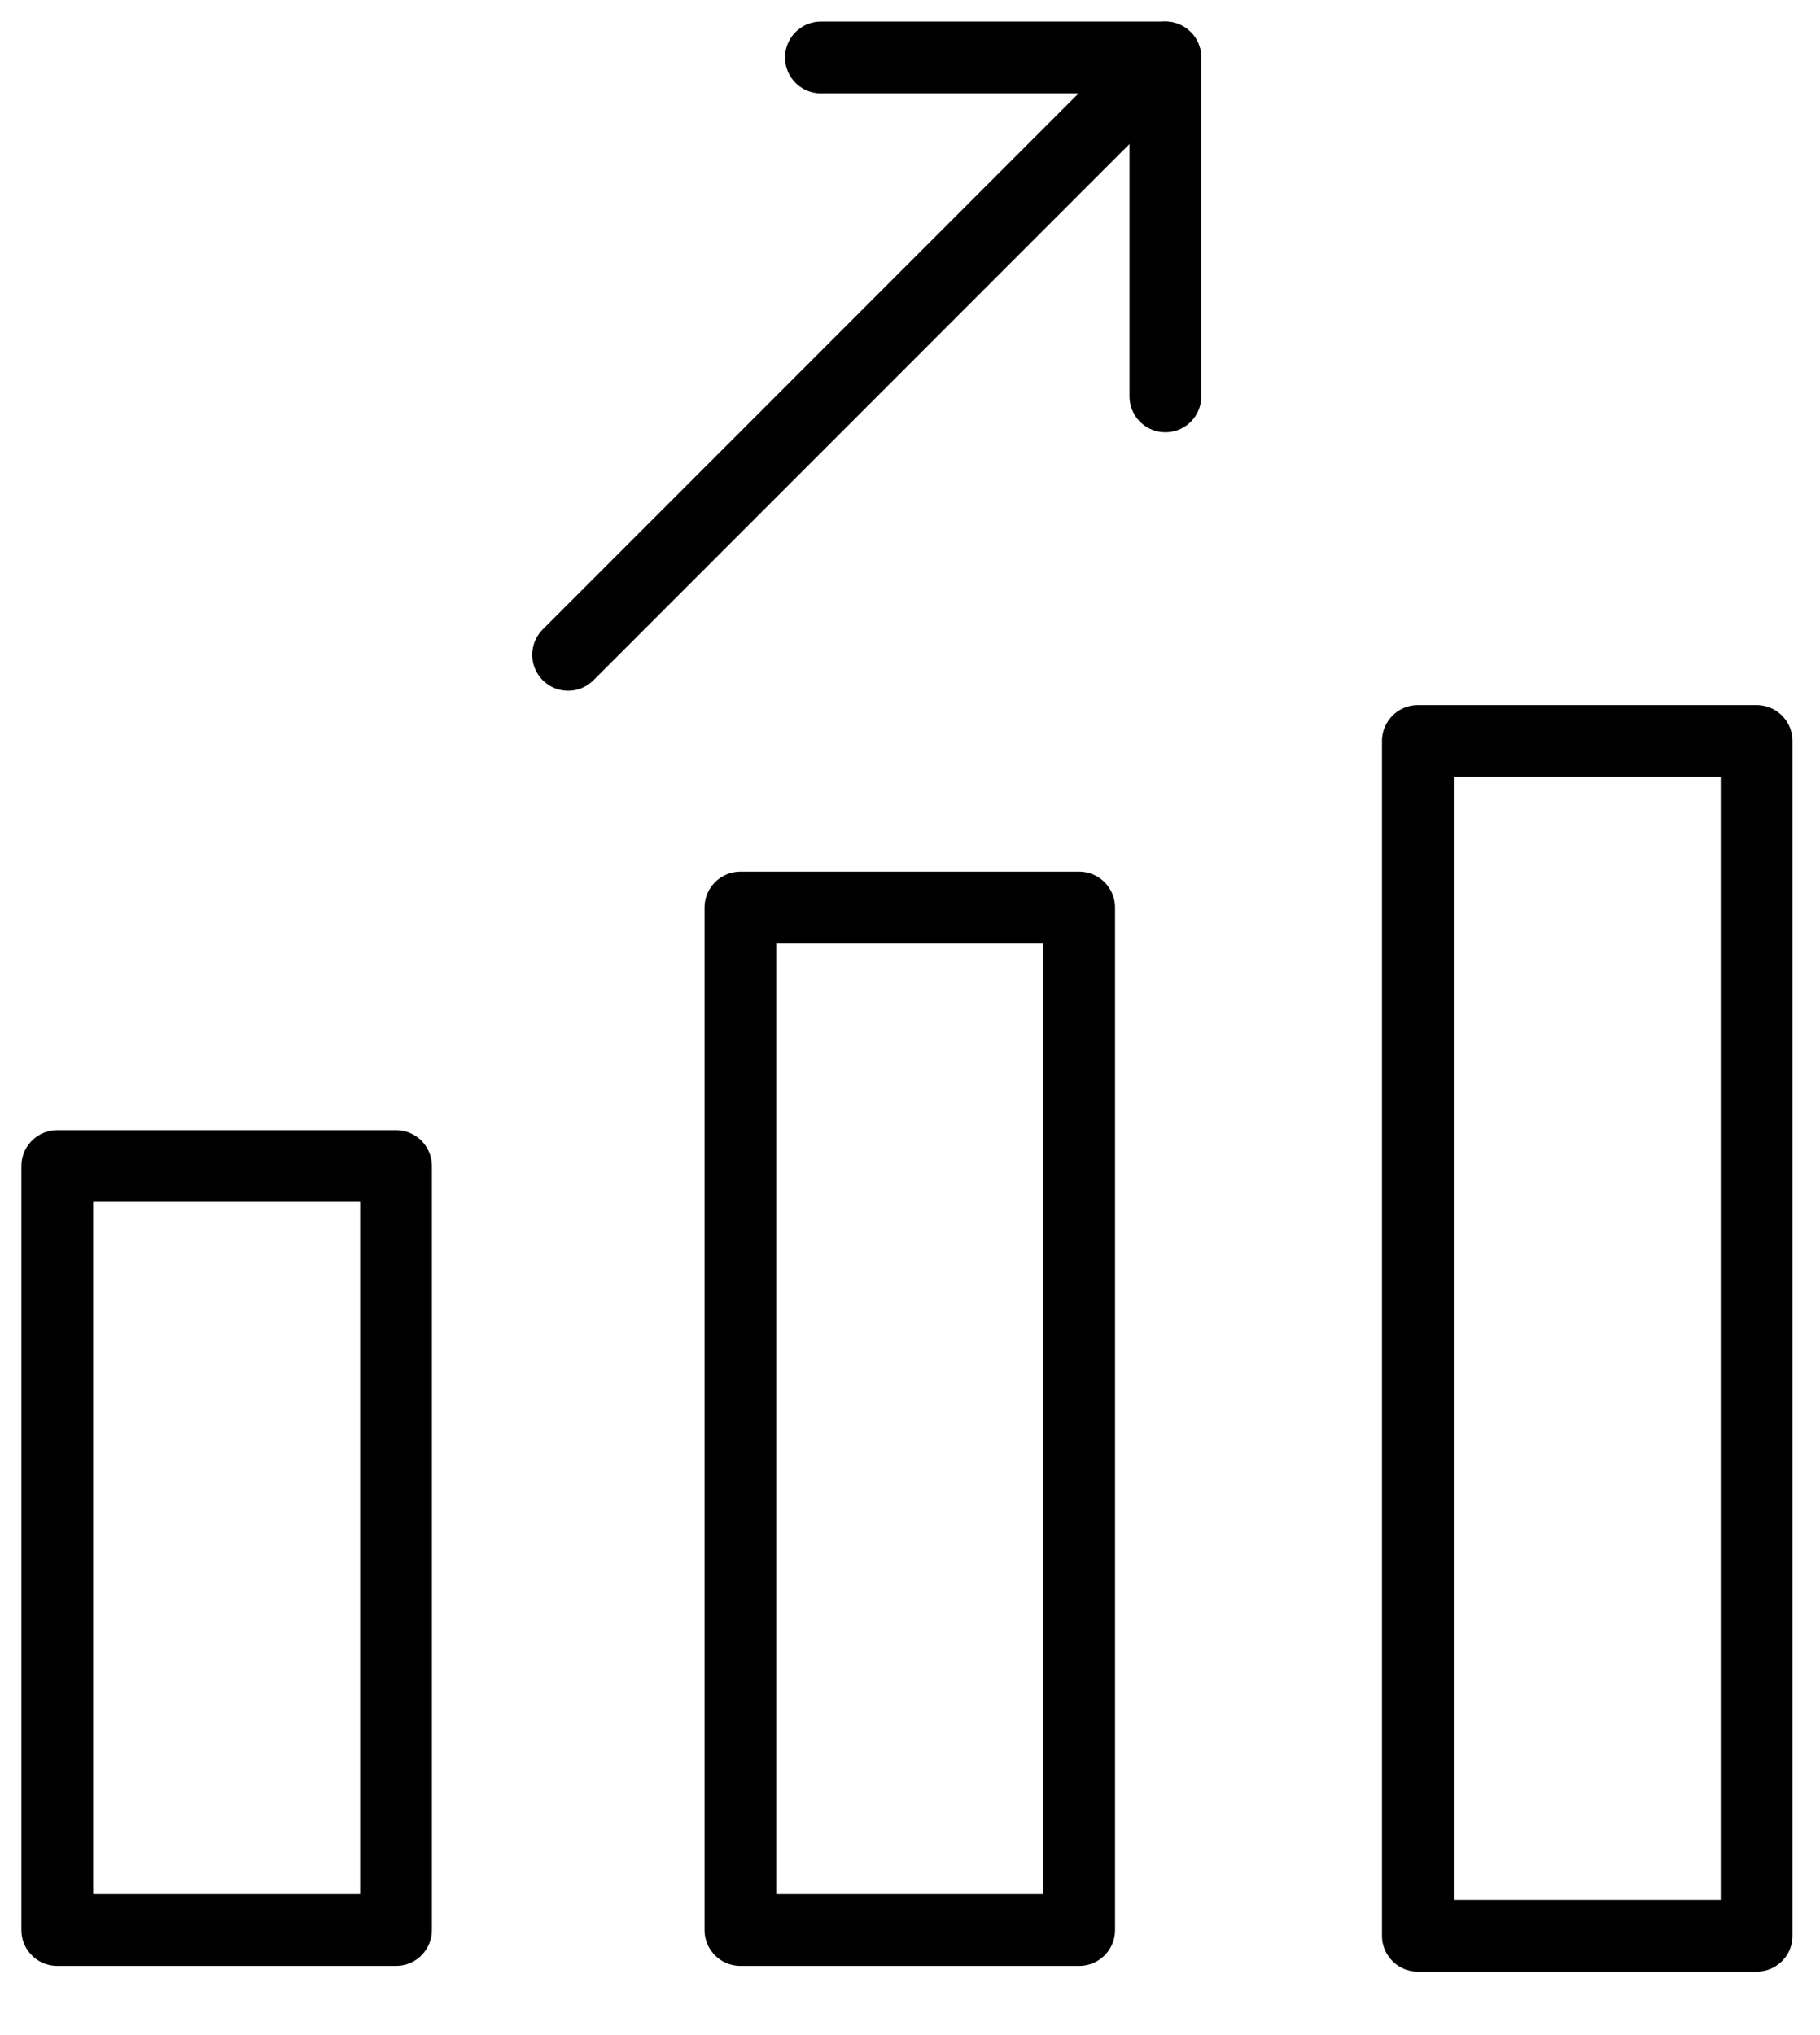
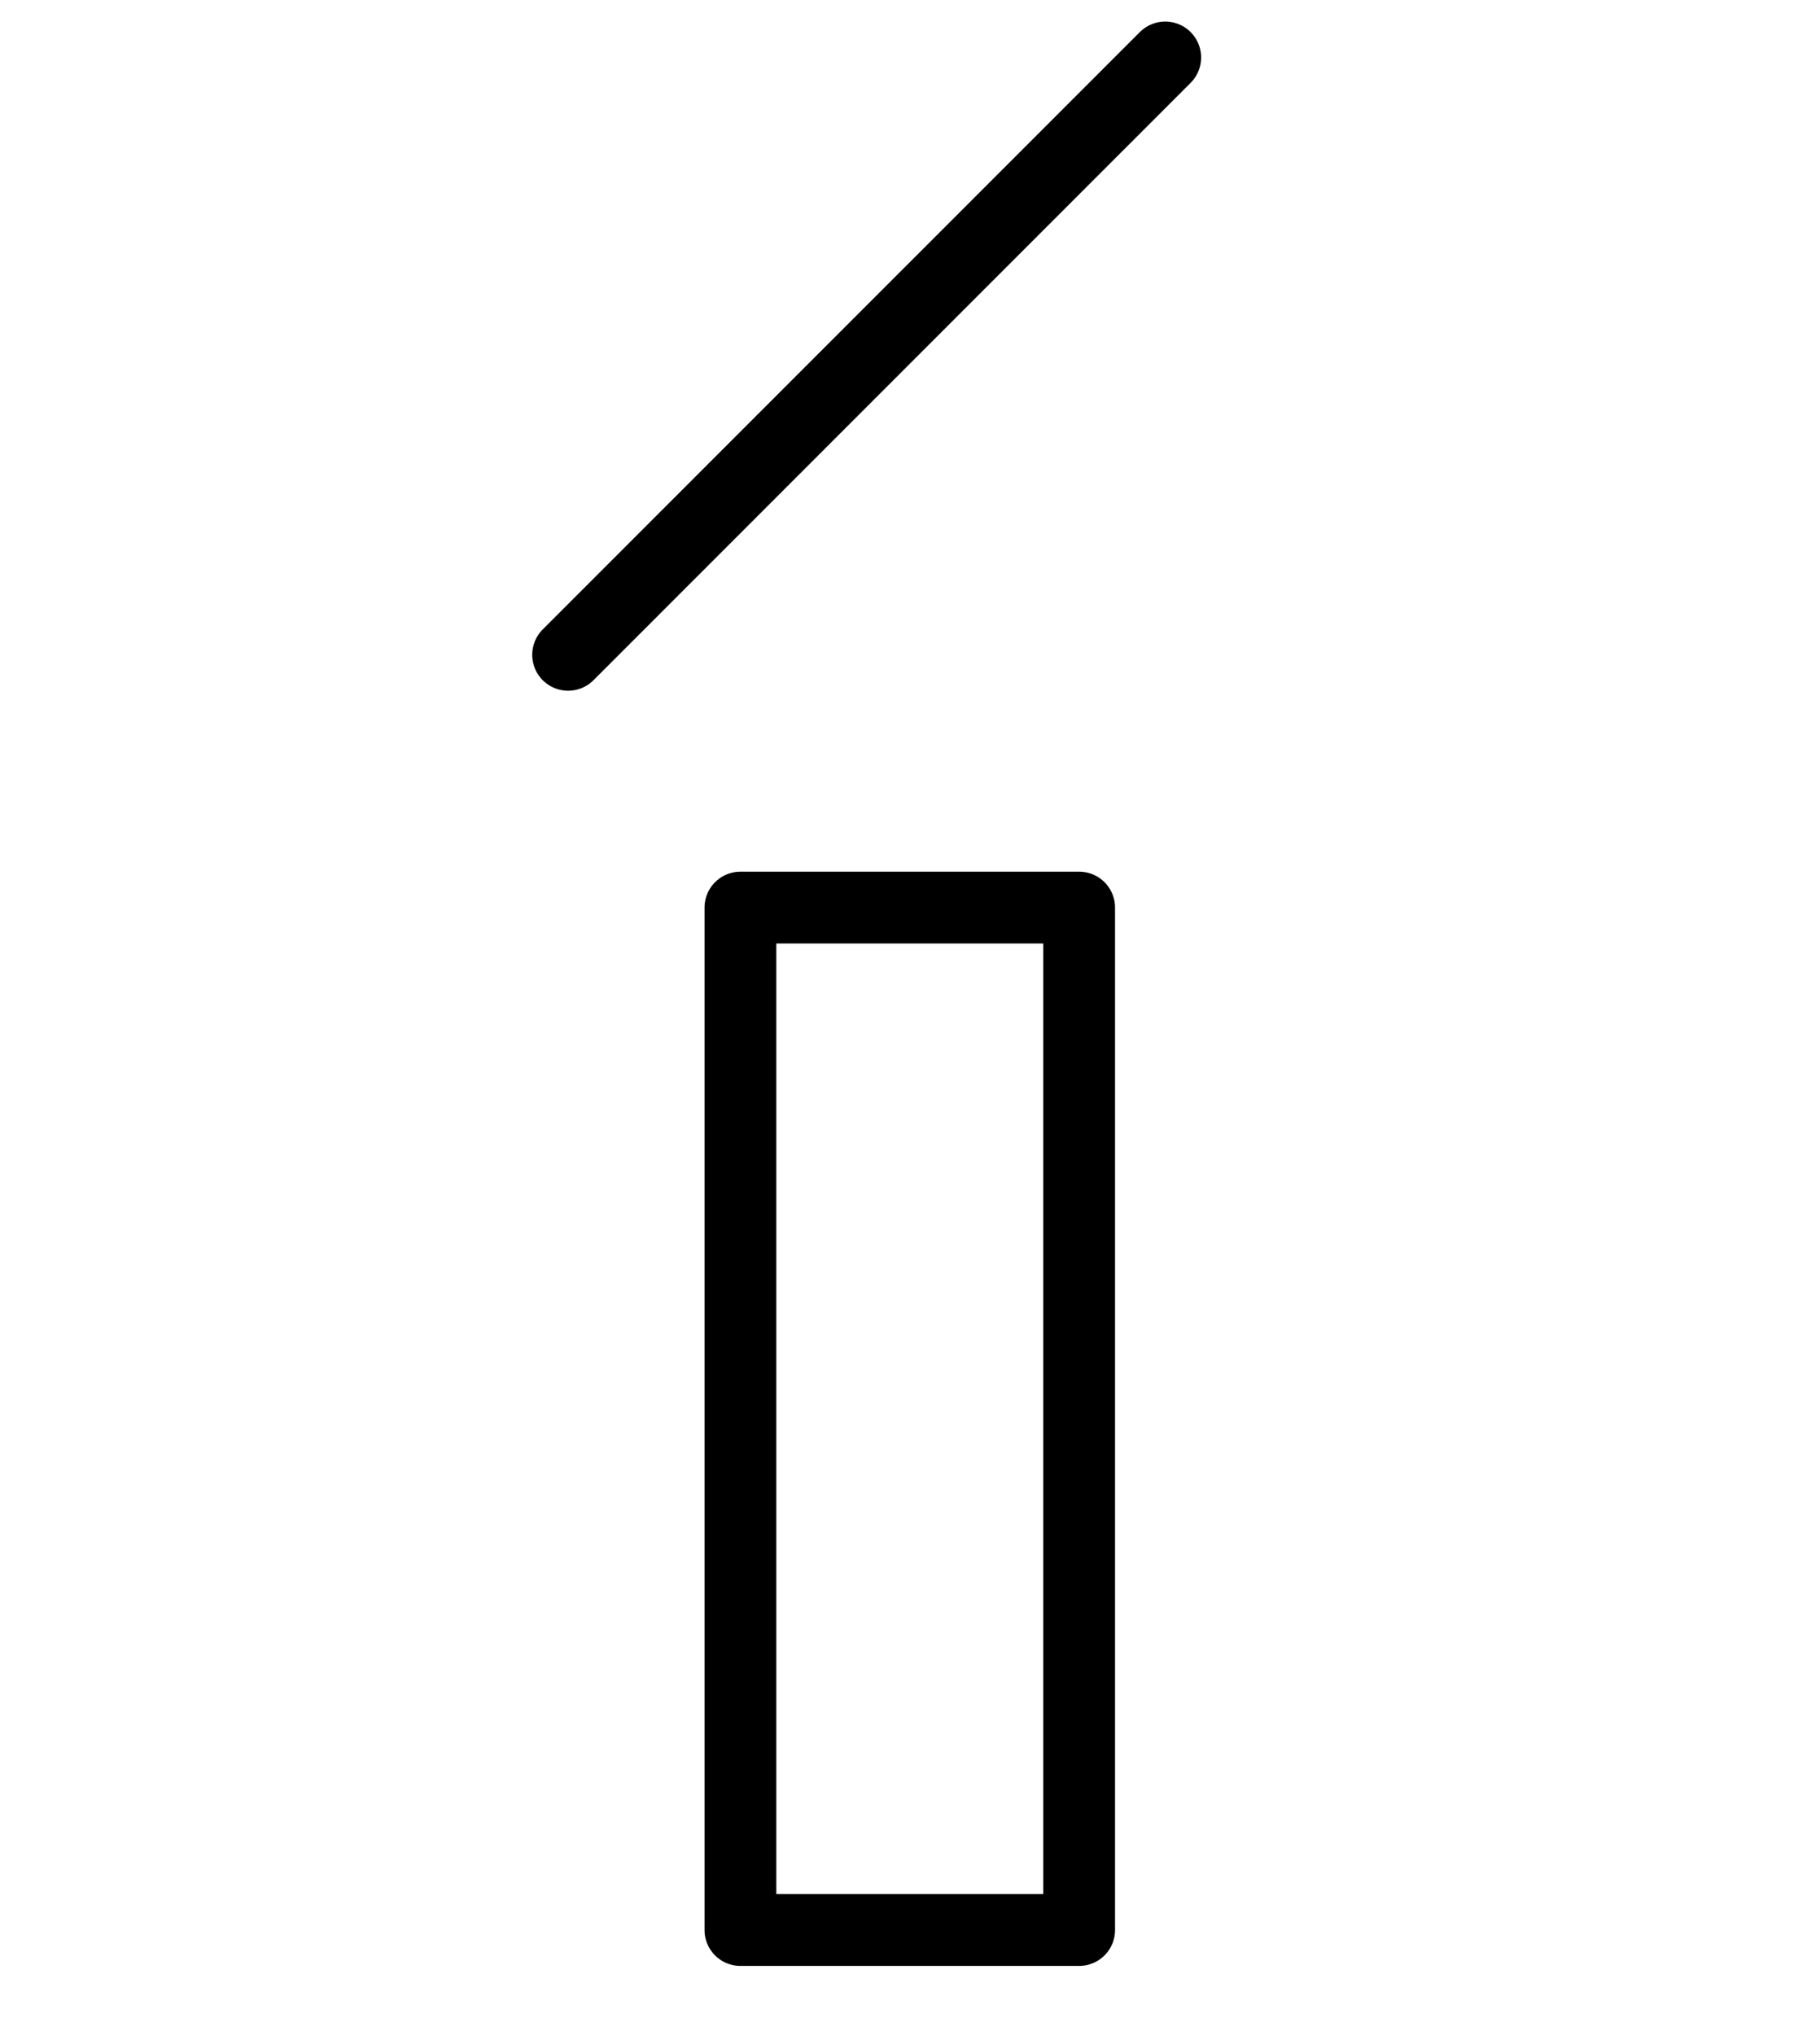
<svg xmlns="http://www.w3.org/2000/svg" width="34" height="38" viewBox="0 0 34 38" fill="none">
-   <path d="M26.488 13.836H32.816V36.145H26.488V13.836Z" stroke-width="1.341" stroke-linecap="round" stroke-linejoin="round" style="stroke: rgb(0, 0, 0);" />
-   <path d="M1.07 21.773H7.398V36.038H1.07V21.773Z" stroke-width="1.341" stroke-linecap="round" stroke-linejoin="round" style="stroke: rgb(0, 0, 0);" />
  <path d="M13.832 16.947H20.16V36.038H13.832V16.947Z" stroke-width="1.341" stroke-linecap="round" stroke-linejoin="round" style="stroke: rgb(0, 0, 0);" />
-   <path d="M21.771 7.401V1.073H15.336" stroke-width="1.341" stroke-linecap="round" stroke-linejoin="round" style="stroke: rgb(0, 0, 0);" />
  <path d="M21.768 1.073L10.613 12.227" stroke-width="1.341" stroke-linecap="round" stroke-linejoin="round" style="stroke: rgb(0, 0, 0);" />
</svg>